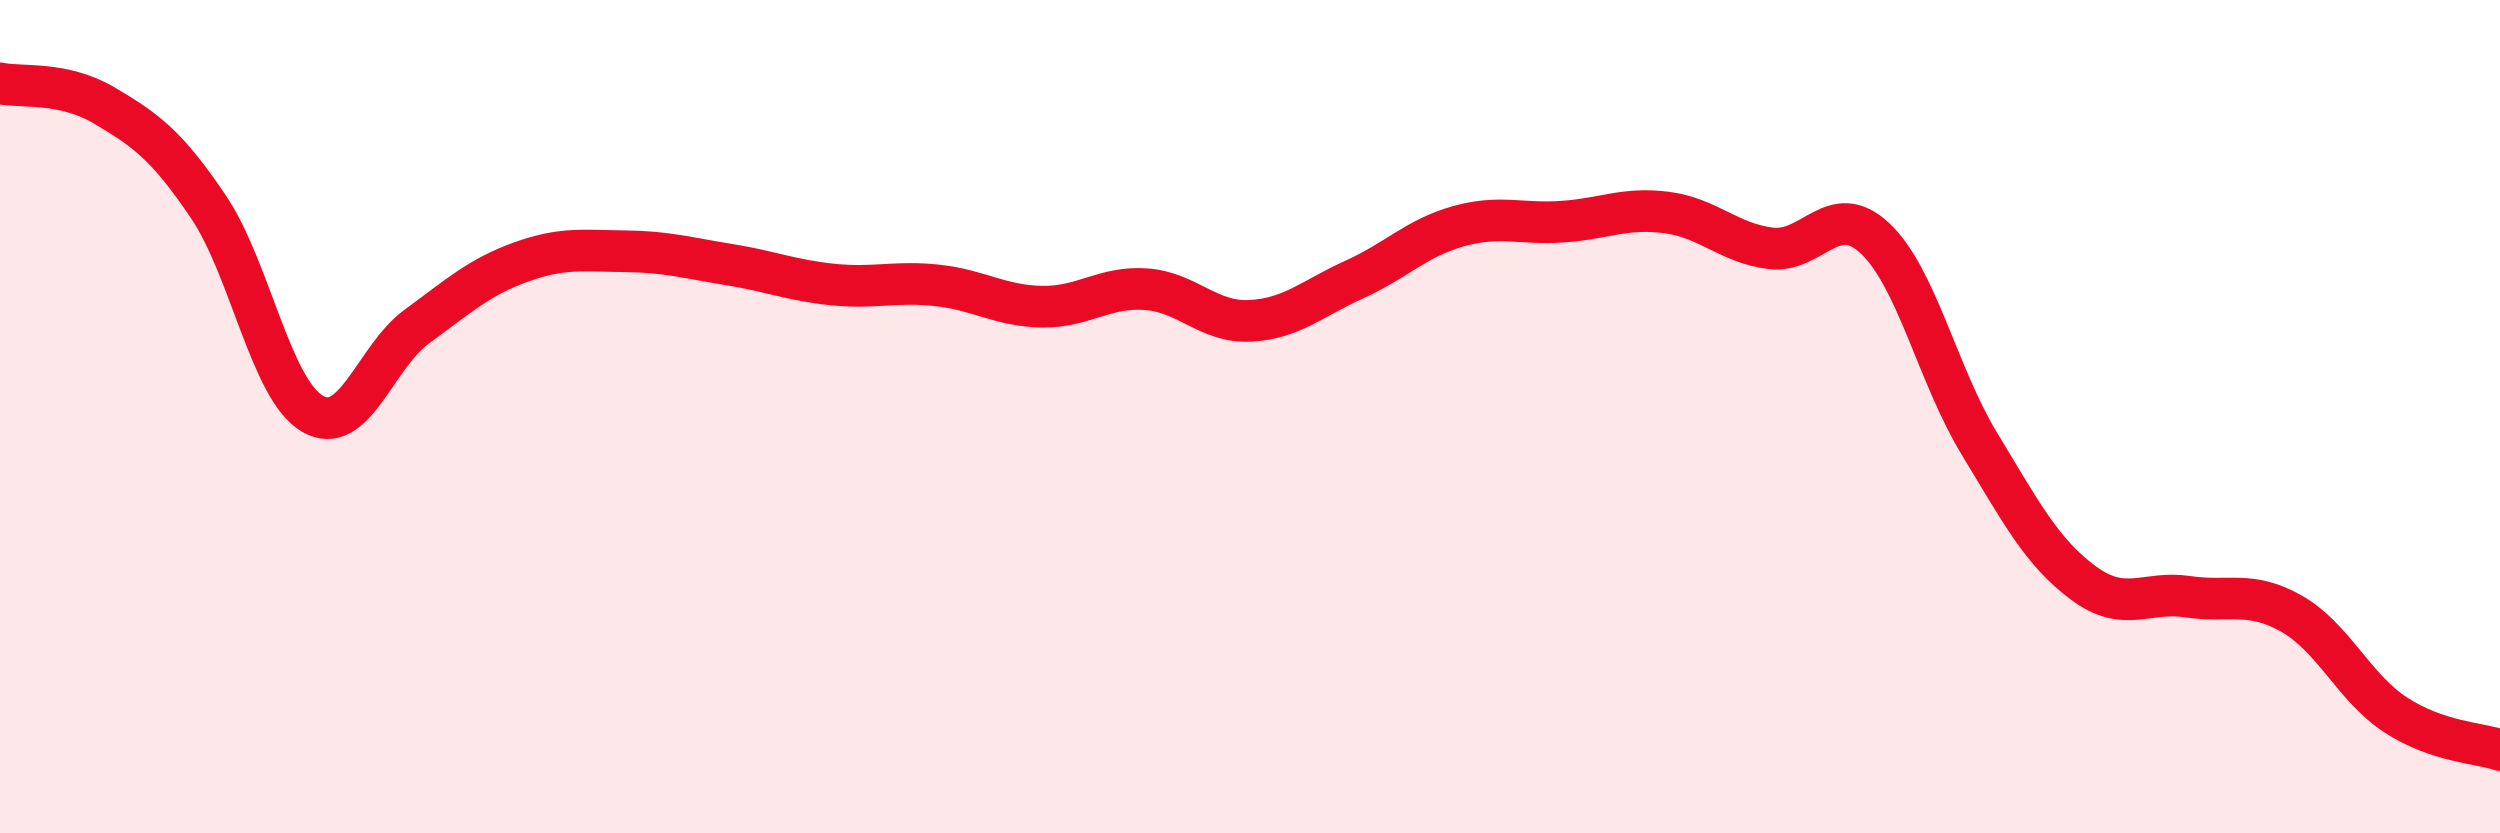
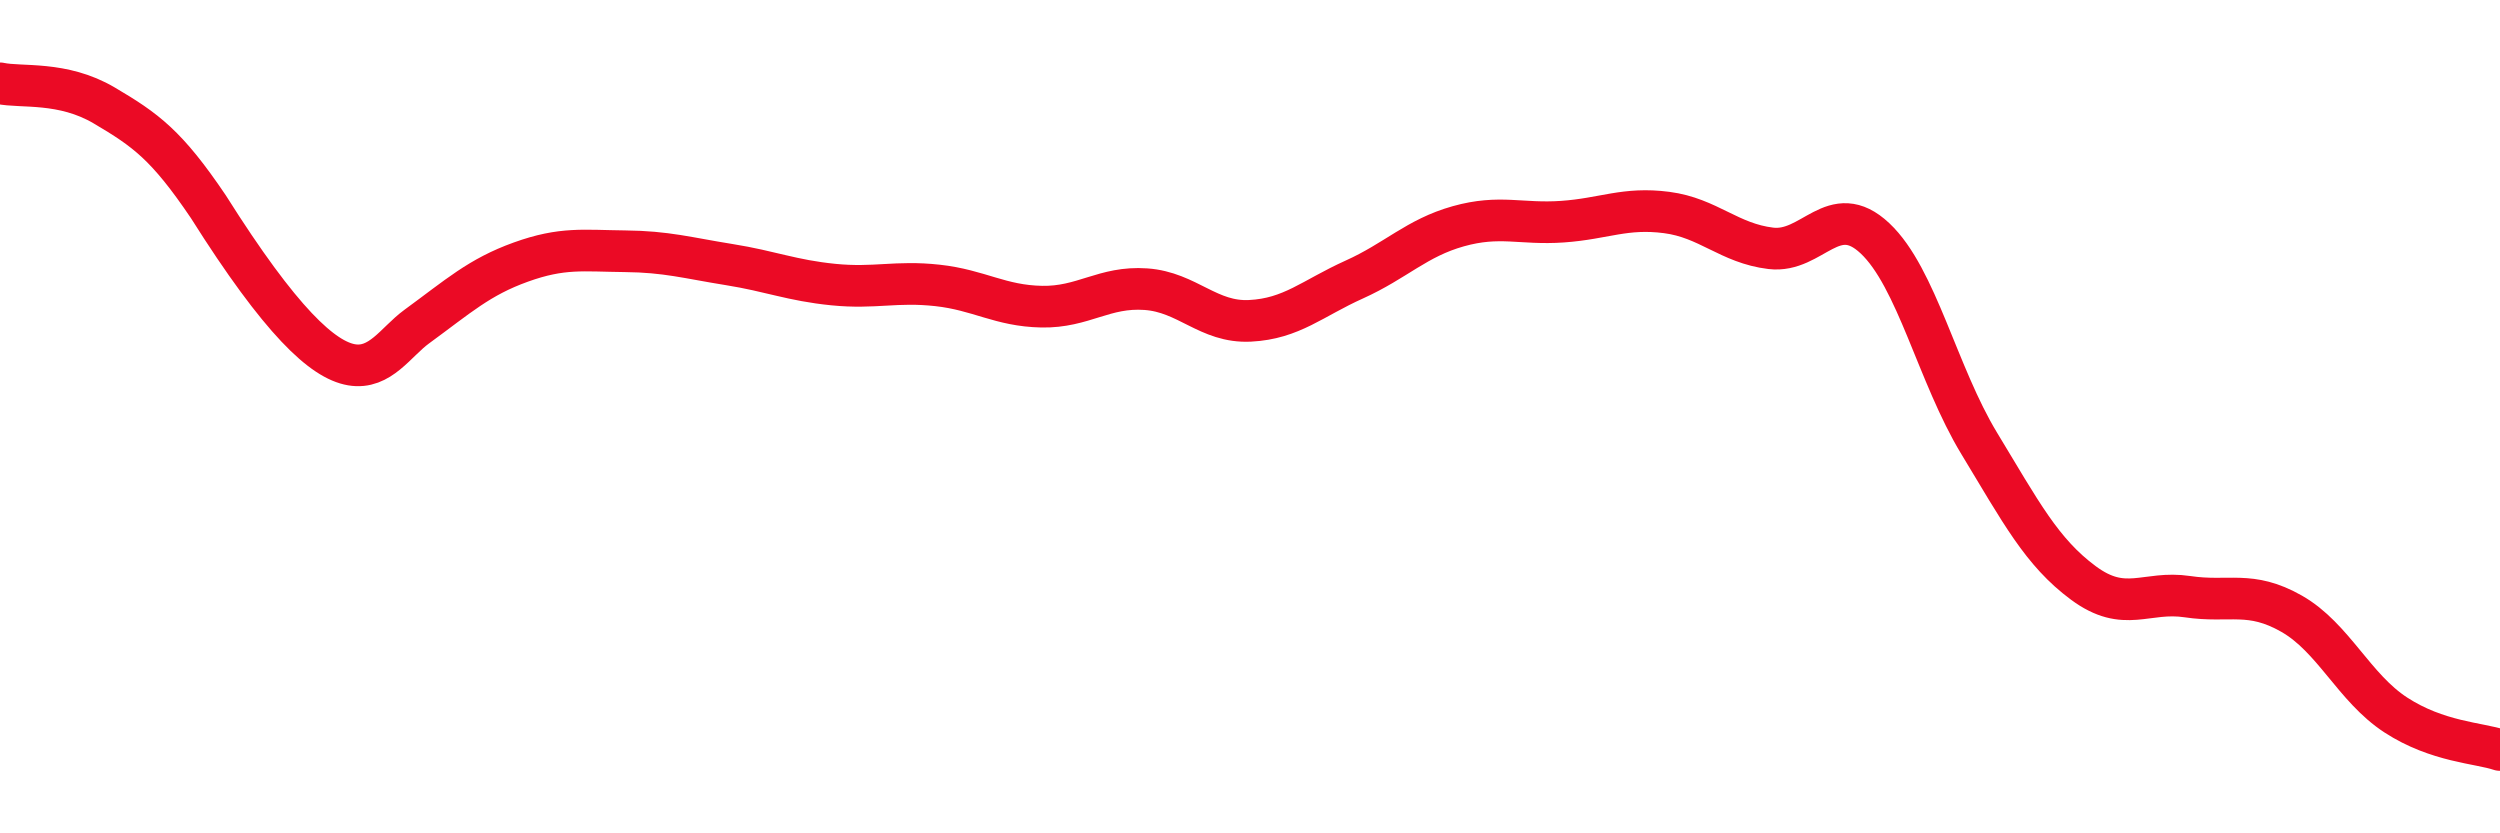
<svg xmlns="http://www.w3.org/2000/svg" width="60" height="20" viewBox="0 0 60 20">
-   <path d="M 0,2 C 0.5,2.11 1.5,1.94 2.5,2.53 C 3.5,3.12 4,3.48 5,4.96 C 6,6.44 6.5,9.35 7.5,9.93 C 8.5,10.51 9,8.57 10,7.84 C 11,7.11 11.5,6.65 12.5,6.29 C 13.5,5.93 14,6.02 15,6.03 C 16,6.04 16.5,6.19 17.5,6.35 C 18.5,6.51 19,6.73 20,6.83 C 21,6.93 21.5,6.74 22.5,6.85 C 23.5,6.96 24,7.34 25,7.36 C 26,7.38 26.5,6.87 27.5,6.94 C 28.5,7.01 29,7.75 30,7.7 C 31,7.65 31.5,7.16 32.5,6.71 C 33.5,6.26 34,5.71 35,5.43 C 36,5.15 36.5,5.39 37.5,5.32 C 38.5,5.25 39,4.97 40,5.1 C 41,5.23 41.5,5.84 42.5,5.96 C 43.5,6.08 44,4.78 45,5.72 C 46,6.66 46.5,8.99 47.5,10.64 C 48.5,12.29 49,13.25 50,13.99 C 51,14.73 51.5,14.17 52.5,14.32 C 53.5,14.47 54,14.16 55,14.73 C 56,15.3 56.5,16.51 57.5,17.16 C 58.5,17.81 59.5,17.83 60,18L60 20L0 20Z" fill="#EB0A25" opacity="0.1" stroke-linecap="round" stroke-linejoin="round" />
-   <path d="M 0,2 C 0.5,2.11 1.5,1.94 2.5,2.53 C 3.5,3.12 4,3.48 5,4.96 C 6,6.44 6.5,9.35 7.5,9.93 C 8.5,10.51 9,8.57 10,7.84 C 11,7.11 11.5,6.65 12.5,6.29 C 13.5,5.93 14,6.02 15,6.03 C 16,6.04 16.5,6.19 17.5,6.35 C 18.5,6.51 19,6.73 20,6.83 C 21,6.93 21.5,6.74 22.5,6.85 C 23.5,6.96 24,7.34 25,7.36 C 26,7.38 26.5,6.87 27.5,6.94 C 28.5,7.01 29,7.75 30,7.7 C 31,7.65 31.5,7.16 32.5,6.71 C 33.5,6.26 34,5.71 35,5.43 C 36,5.15 36.5,5.39 37.5,5.32 C 38.5,5.25 39,4.97 40,5.1 C 41,5.23 41.5,5.84 42.5,5.96 C 43.5,6.08 44,4.78 45,5.72 C 46,6.66 46.5,8.99 47.5,10.64 C 48.5,12.29 49,13.25 50,13.99 C 51,14.73 51.5,14.17 52.5,14.32 C 53.5,14.47 54,14.16 55,14.73 C 56,15.3 56.5,16.51 57.5,17.16 C 58.5,17.81 59.5,17.83 60,18" stroke="#EB0A25" stroke-width="1" fill="none" stroke-linecap="round" stroke-linejoin="round" />
+   <path d="M 0,2 C 0.5,2.11 1.5,1.94 2.5,2.53 C 3.5,3.12 4,3.48 5,4.96 C 8.5,10.51 9,8.57 10,7.84 C 11,7.11 11.5,6.65 12.5,6.29 C 13.5,5.93 14,6.02 15,6.03 C 16,6.04 16.5,6.19 17.5,6.35 C 18.5,6.51 19,6.73 20,6.83 C 21,6.93 21.5,6.74 22.5,6.85 C 23.5,6.96 24,7.34 25,7.36 C 26,7.38 26.5,6.87 27.5,6.94 C 28.5,7.01 29,7.75 30,7.7 C 31,7.65 31.5,7.16 32.5,6.71 C 33.5,6.26 34,5.71 35,5.43 C 36,5.15 36.5,5.39 37.5,5.32 C 38.5,5.25 39,4.97 40,5.1 C 41,5.23 41.5,5.84 42.5,5.96 C 43.5,6.08 44,4.78 45,5.72 C 46,6.66 46.5,8.99 47.5,10.64 C 48.5,12.29 49,13.25 50,13.99 C 51,14.73 51.5,14.17 52.5,14.32 C 53.5,14.47 54,14.16 55,14.73 C 56,15.3 56.5,16.51 57.5,17.16 C 58.5,17.81 59.5,17.83 60,18" stroke="#EB0A25" stroke-width="1" fill="none" stroke-linecap="round" stroke-linejoin="round" />
</svg>